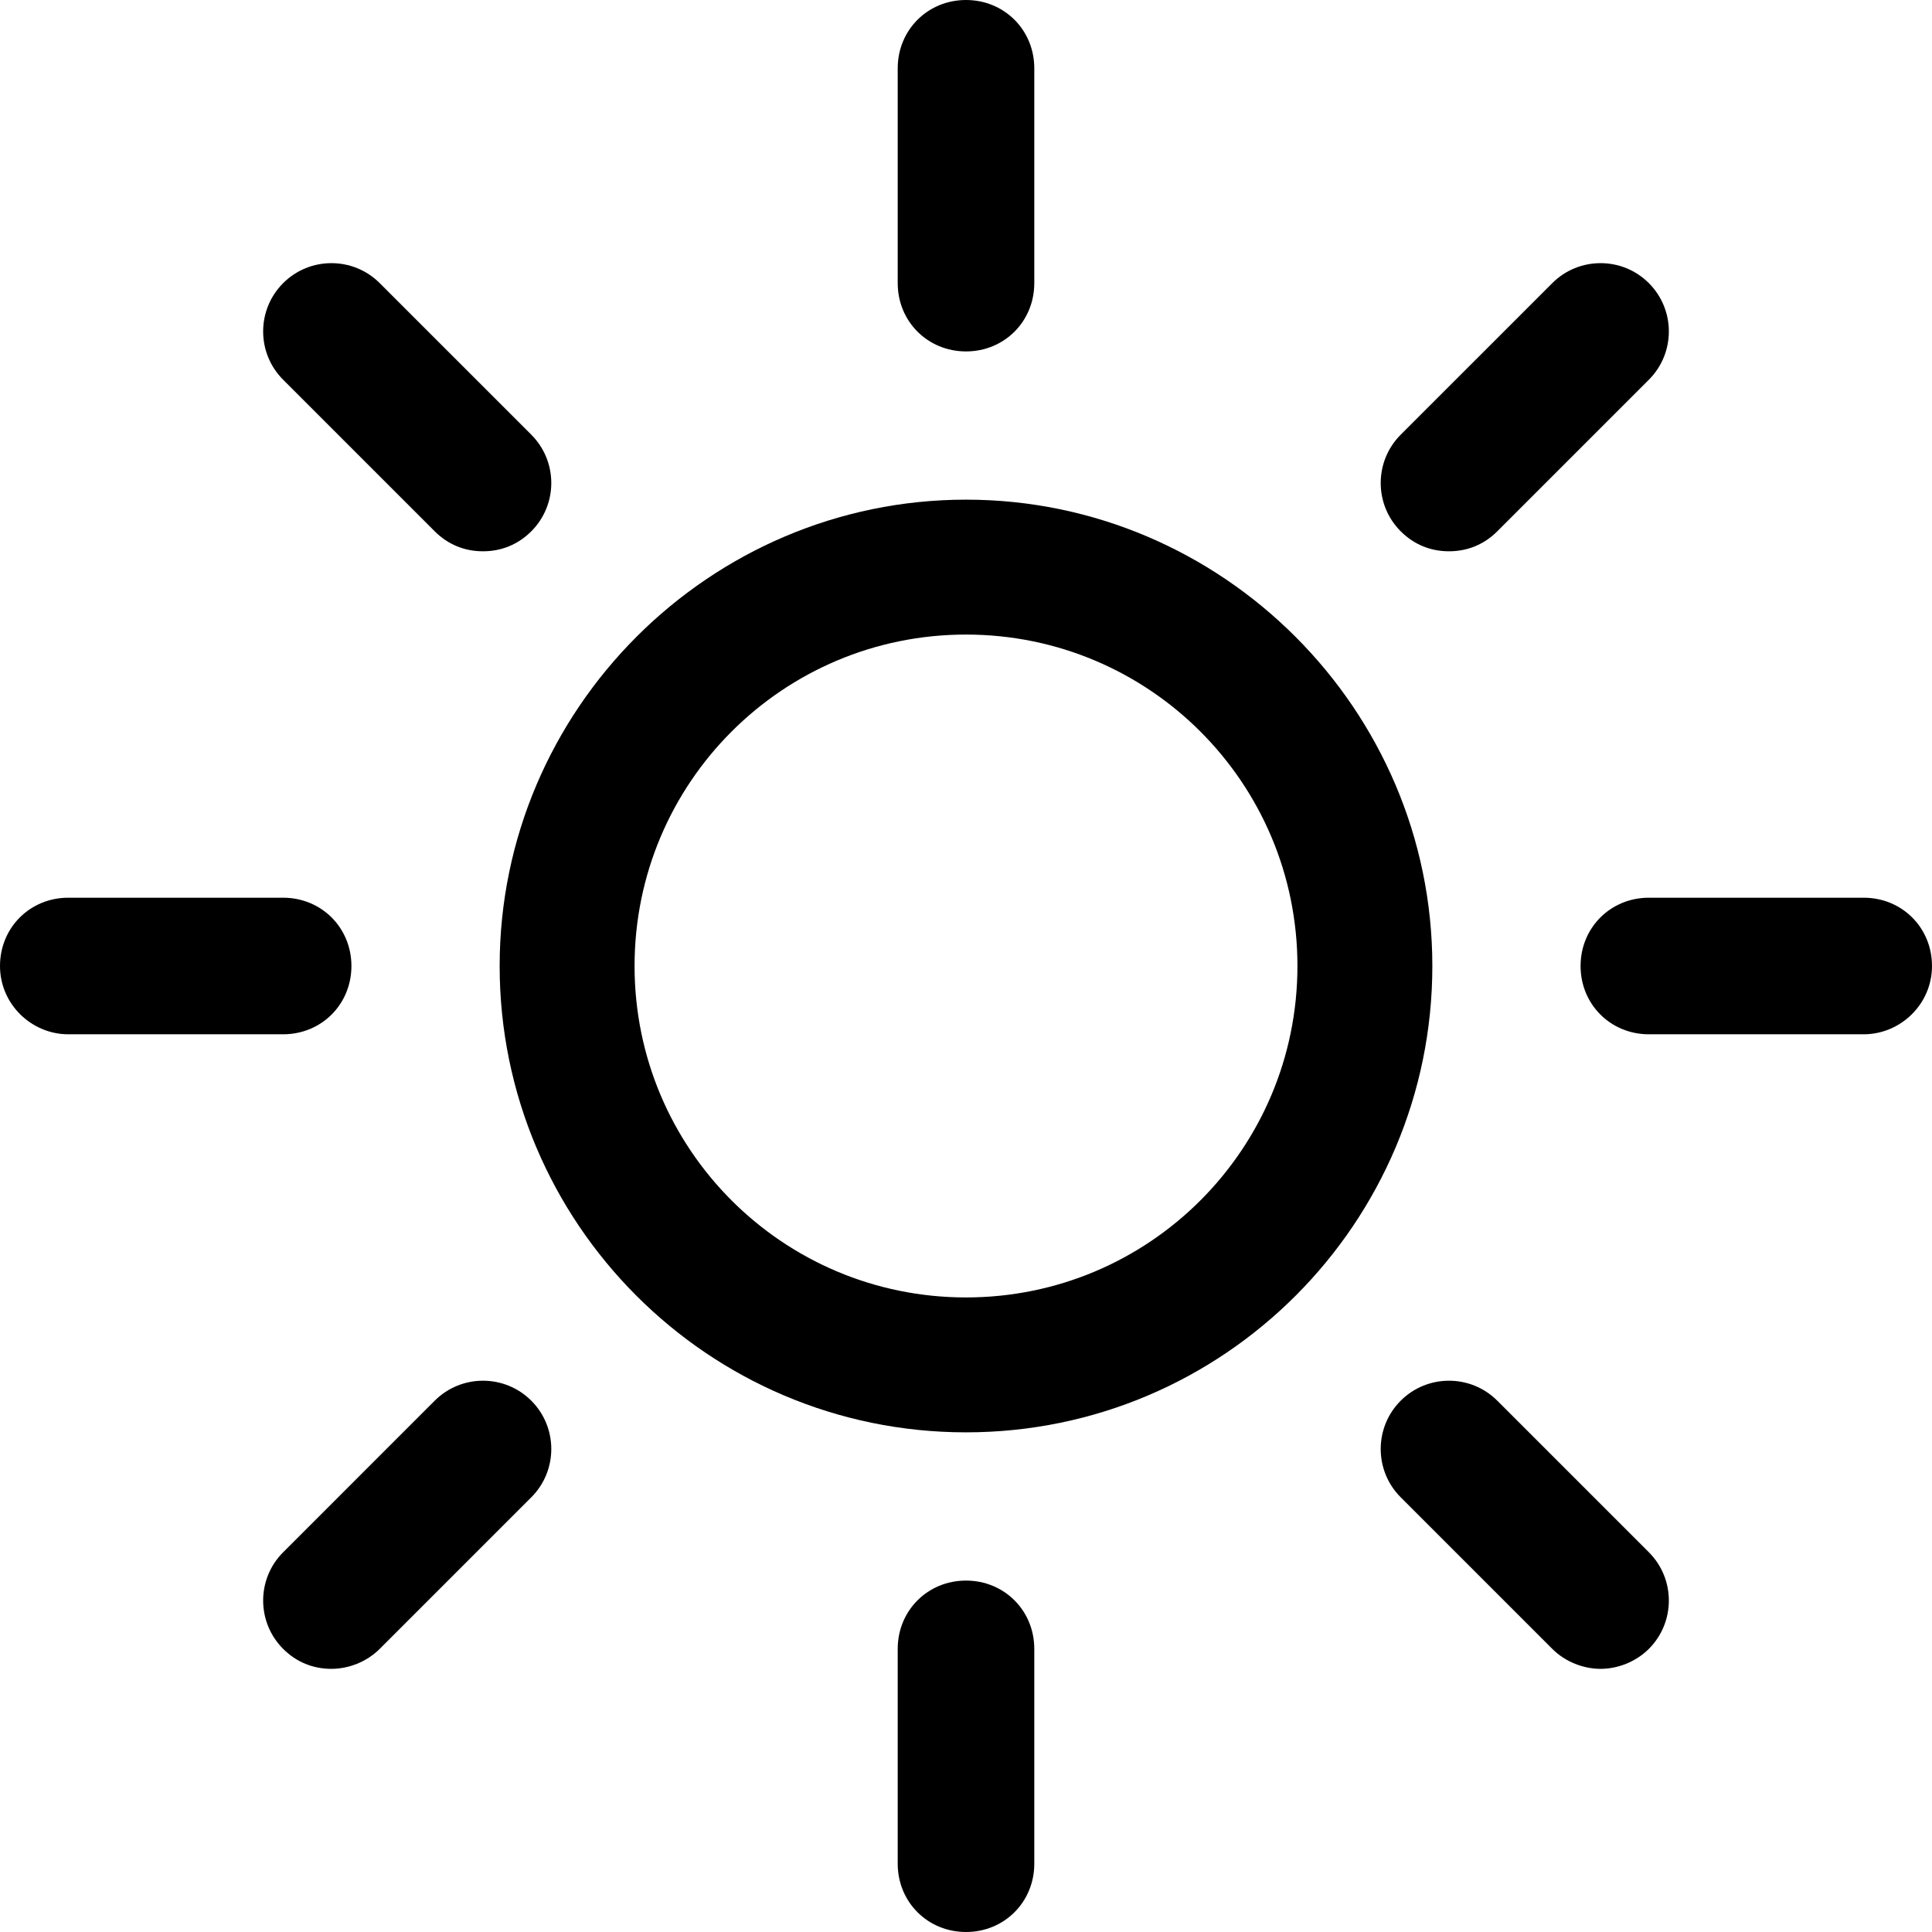
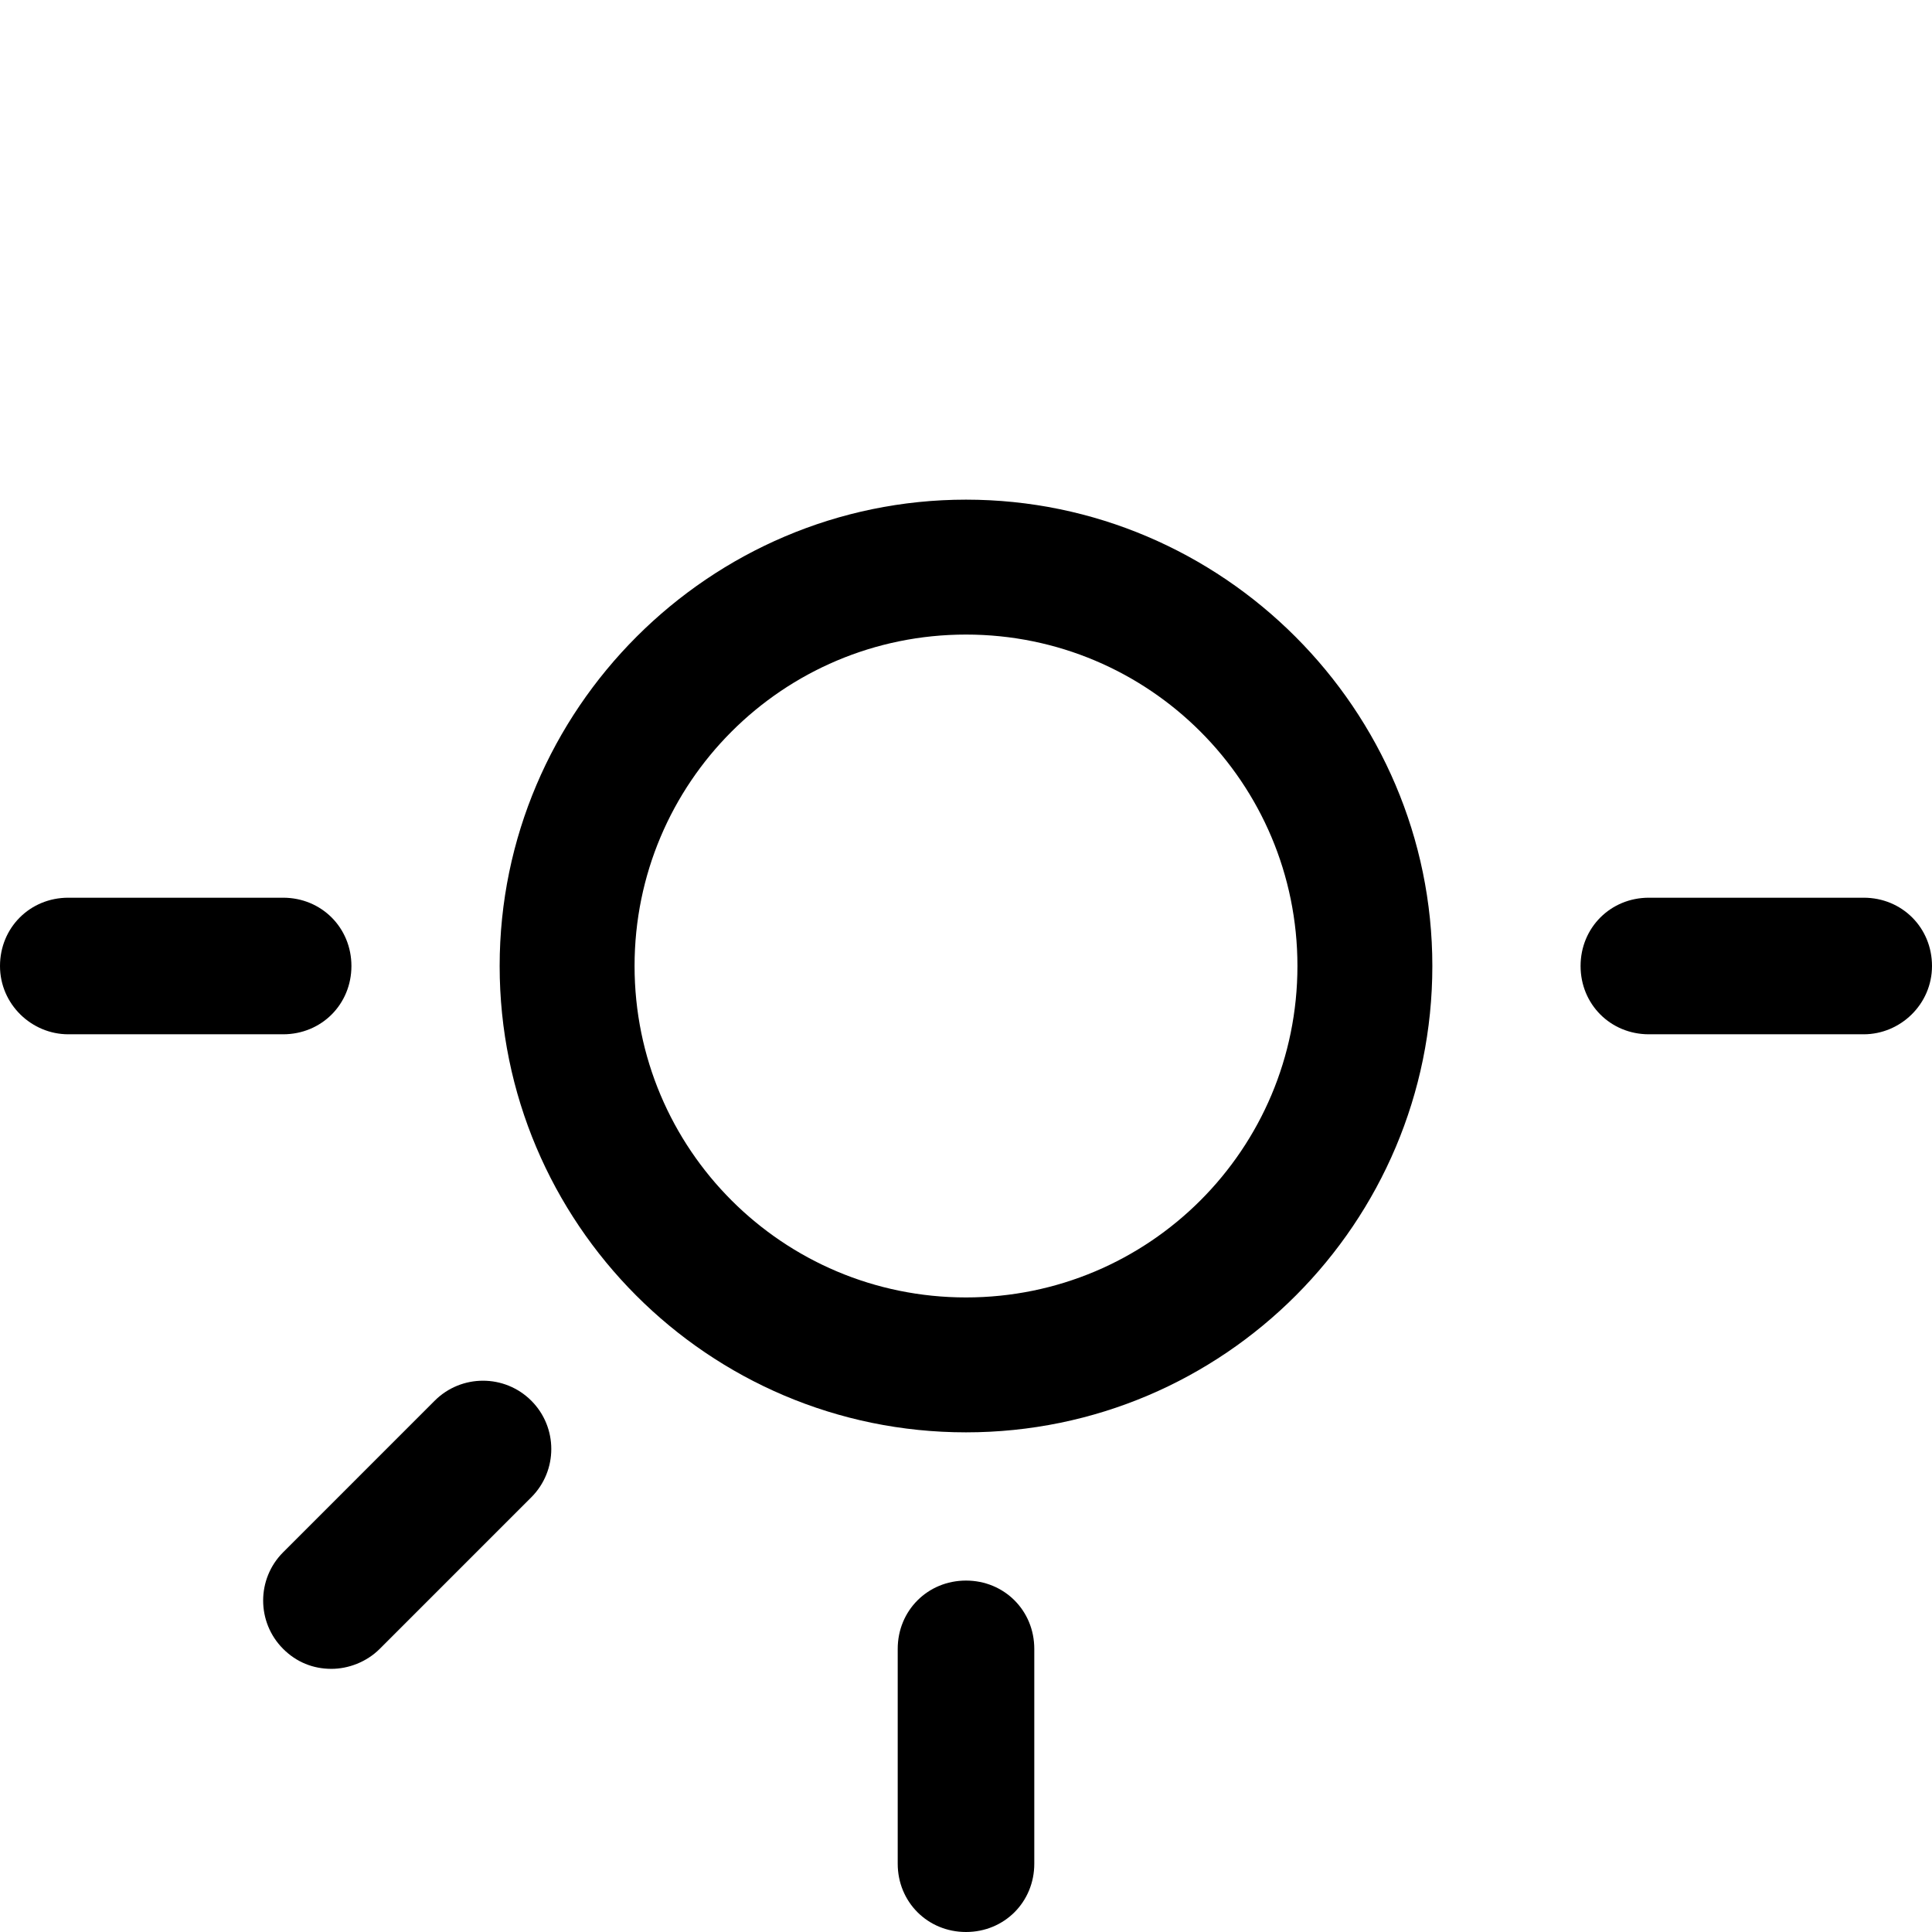
<svg xmlns="http://www.w3.org/2000/svg" style="isolation:isolate" viewBox="0 0 512 512" width="512" height="512">
  <g id="null">
    <path d=" M 256 379.586 C 324.414 379.586 379.586 323.972 379.586 256 C 379.586 188.028 323.972 132.414 256 132.414 C 188.028 132.414 132.414 188.028 132.414 256 C 132.414 323.972 187.586 379.586 256 379.586 Z  M 256 168.166 C 304.552 168.166 343.834 207.448 343.834 256 C 343.834 304.552 304.552 343.834 256 343.834 C 207.448 343.834 168.166 304.552 168.166 256 C 168.166 207.448 207.448 168.166 256 168.166 Z " fill="rgb(0,0,0)" />
-     <path d=" M 274.097 75.034 L 274.097 18.097 C 274.097 7.945 266.152 0 256 0 C 245.848 0 237.903 7.945 237.903 18.097 L 237.903 75.034 C 237.903 85.186 245.848 93.131 256 93.131 C 266.152 93.131 274.097 85.186 274.097 75.034 Z " fill="rgb(0,0,0)" />
    <path d=" M 237.903 436.966 L 237.903 493.903 C 237.903 504.055 245.848 512 256 512 C 266.152 512 274.097 504.055 274.097 493.903 L 274.097 436.966 C 274.097 426.814 266.152 418.869 256 418.869 C 245.848 418.869 237.903 426.814 237.903 436.966 Z " fill="rgb(0,0,0)" />
-     <path d=" M 396.8 140.8 L 436.966 100.634 C 444.028 93.572 444.028 82.097 436.966 75.034 C 429.903 67.972 418.428 67.972 411.366 75.034 L 371.2 115.2 C 364.138 122.262 364.138 133.738 371.2 140.8 C 374.731 144.331 379.145 146.097 384 146.097 C 388.855 146.097 393.269 144.331 396.8 140.8 L 396.8 140.8 Z " fill="rgb(0,0,0)" />
    <path d=" M 75.034 436.966 C 78.566 440.497 82.979 442.262 87.834 442.262 C 92.248 442.262 97.103 440.497 100.634 436.966 L 140.8 396.8 C 147.862 389.738 147.862 378.262 140.8 371.2 C 133.738 364.138 122.262 364.138 115.2 371.2 L 75.034 411.366 C 67.972 418.428 67.972 429.903 75.034 436.966 Z " fill="rgb(0,0,0)" />
    <path d=" M 512 256 C 512 245.848 504.055 237.903 493.903 237.903 L 436.966 237.903 C 426.814 237.903 418.869 245.848 418.869 256 C 418.869 266.152 426.814 274.097 436.966 274.097 L 493.903 274.097 C 503.614 274.097 512 266.152 512 256 Z " fill="rgb(0,0,0)" />
    <path d=" M 18.097 274.097 L 75.034 274.097 C 85.186 274.097 93.131 266.152 93.131 256 C 93.131 245.848 85.186 237.903 75.034 237.903 L 18.097 237.903 C 7.945 237.903 0 245.848 0 256 C 0 266.152 8.386 274.097 18.097 274.097 Z " fill="rgb(0,0,0)" />
-     <path d=" M 424.166 442.262 C 428.579 442.262 433.434 440.497 436.966 436.966 C 444.028 429.903 444.028 418.428 436.966 411.366 L 396.8 371.2 C 389.738 364.138 378.262 364.138 371.2 371.2 C 364.138 378.262 364.138 389.738 371.2 396.8 L 411.366 436.966 C 414.897 440.497 419.752 442.262 424.166 442.262 L 424.166 442.262 Z " fill="rgb(0,0,0)" />
-     <path d=" M 140.8 140.8 C 147.862 133.738 147.862 122.262 140.8 115.2 L 100.634 75.034 C 93.572 67.972 82.097 67.972 75.034 75.034 C 67.972 82.097 67.972 93.572 75.034 100.634 L 115.2 140.8 C 118.731 144.331 123.145 146.097 128 146.097 C 132.855 146.097 137.269 144.331 140.8 140.8 Z " fill="rgb(0,0,0)" />
  </g>
</svg>